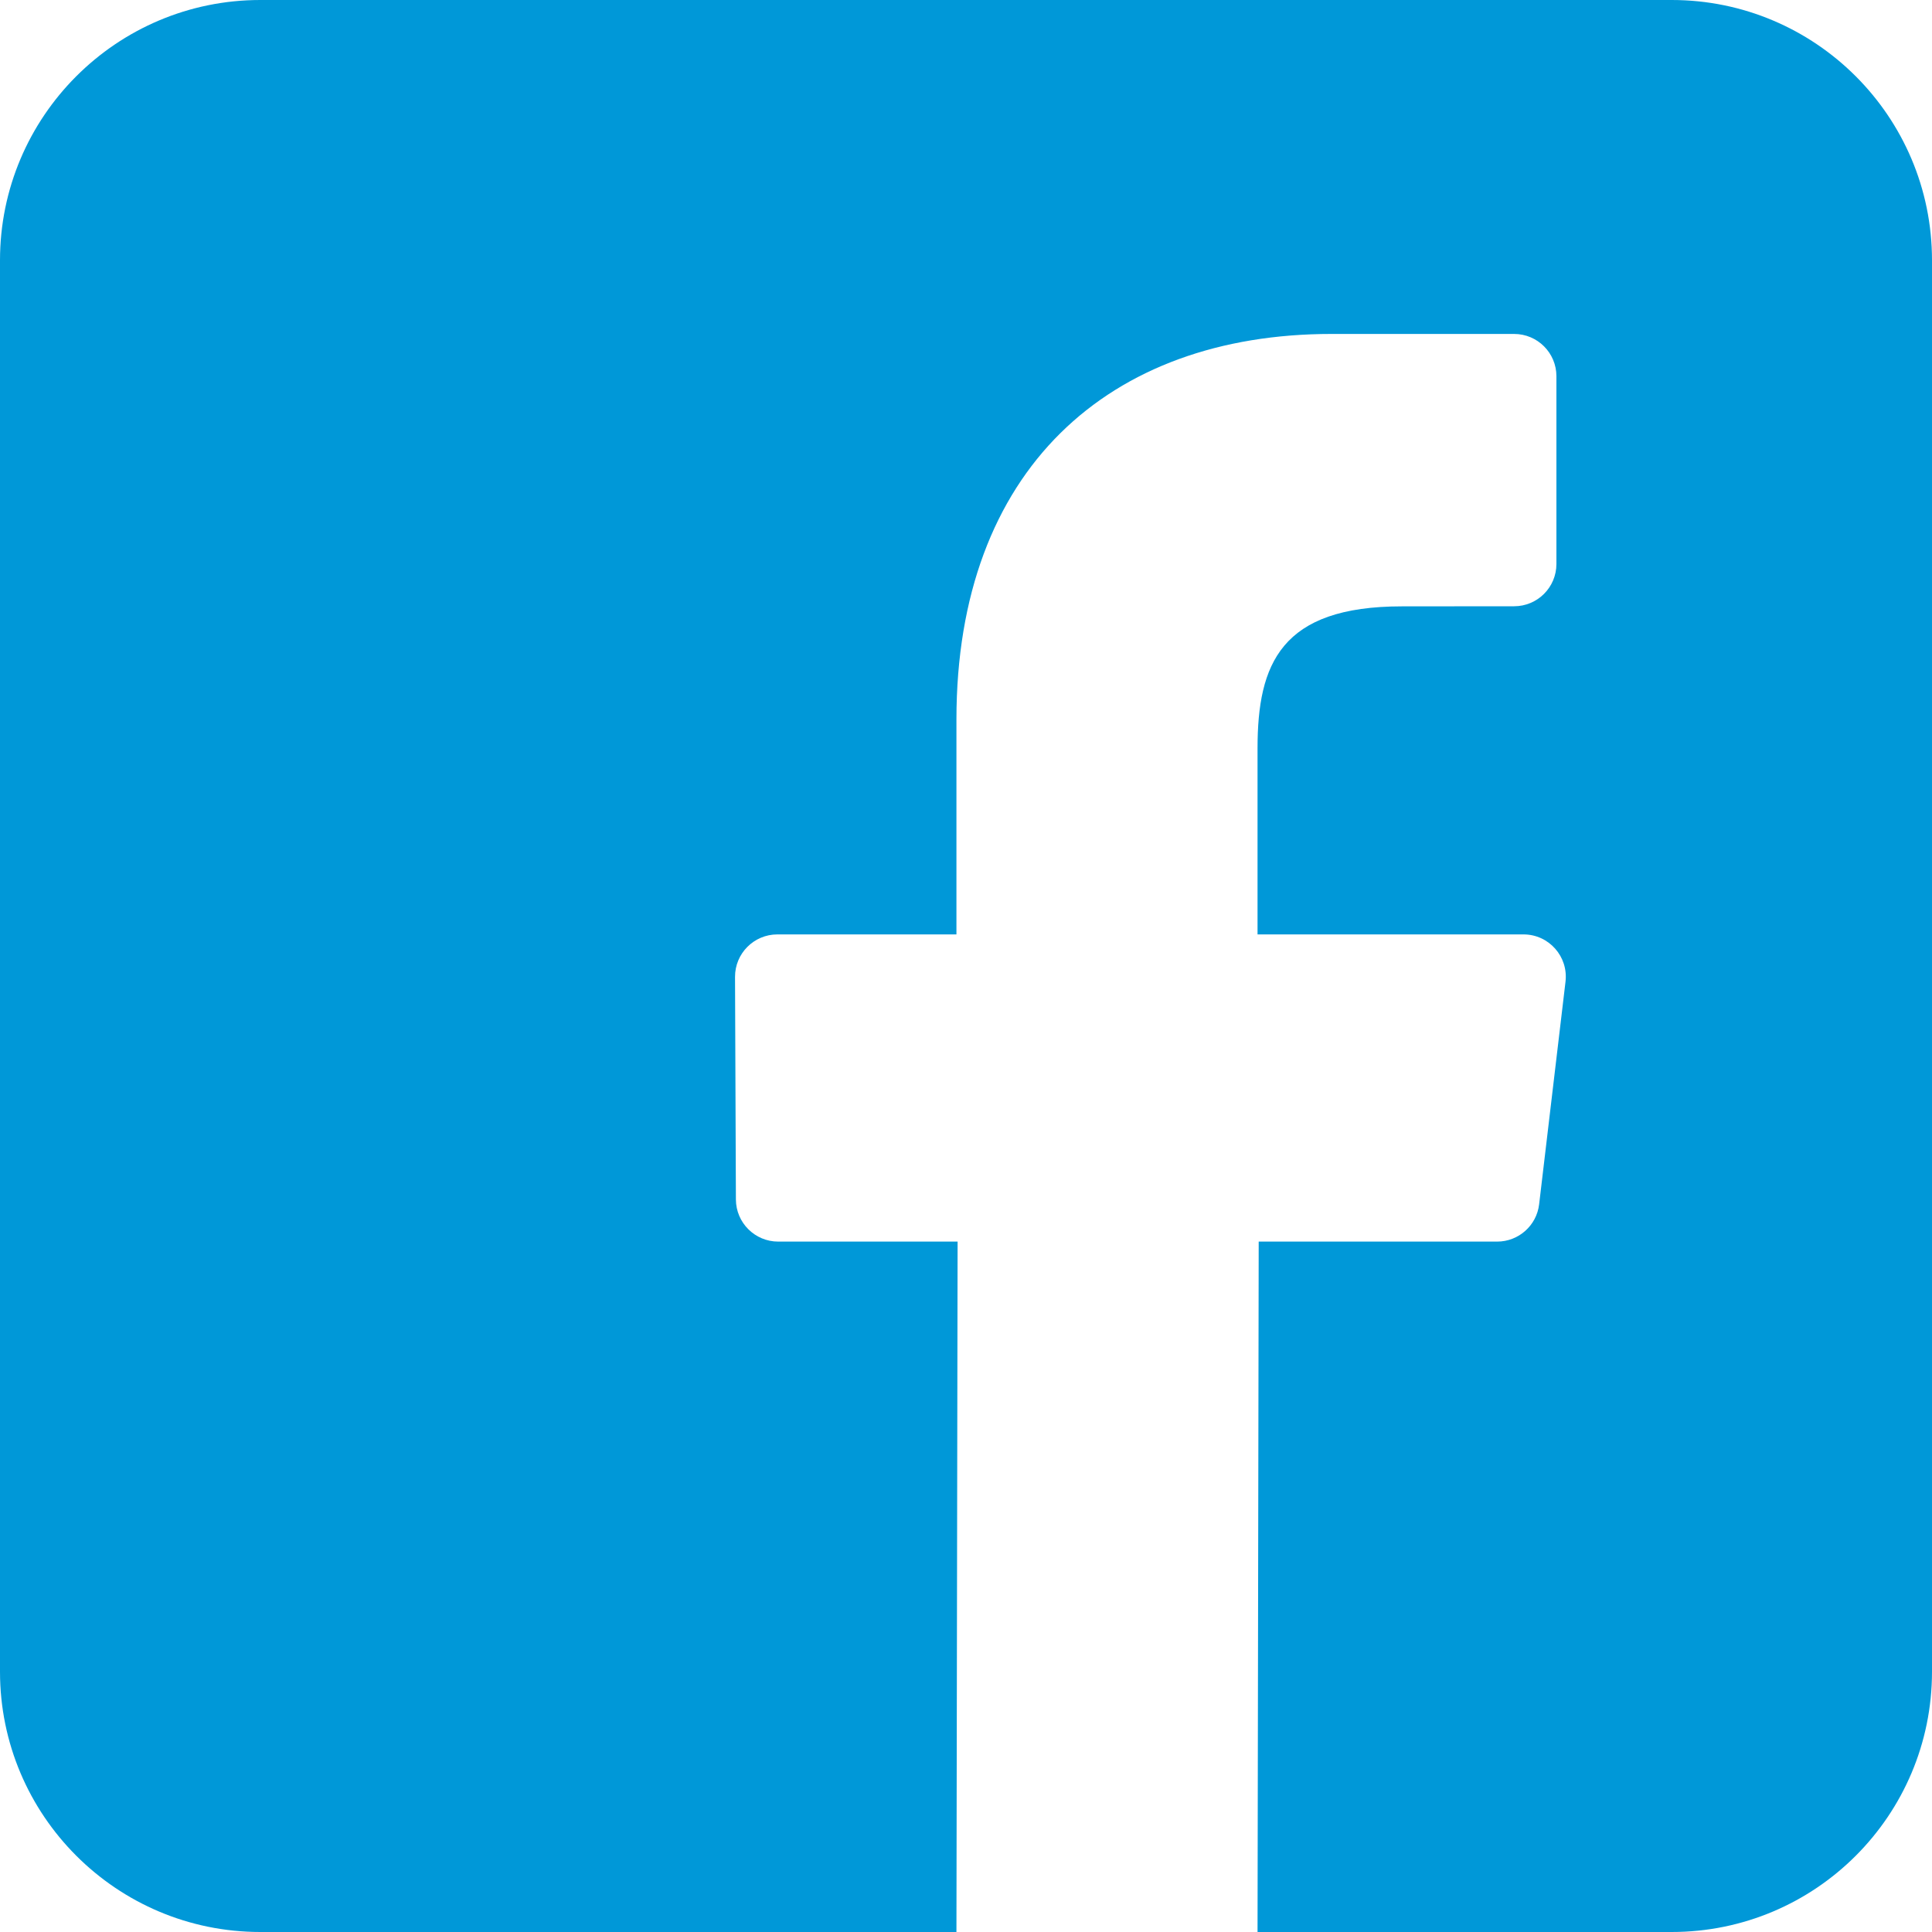
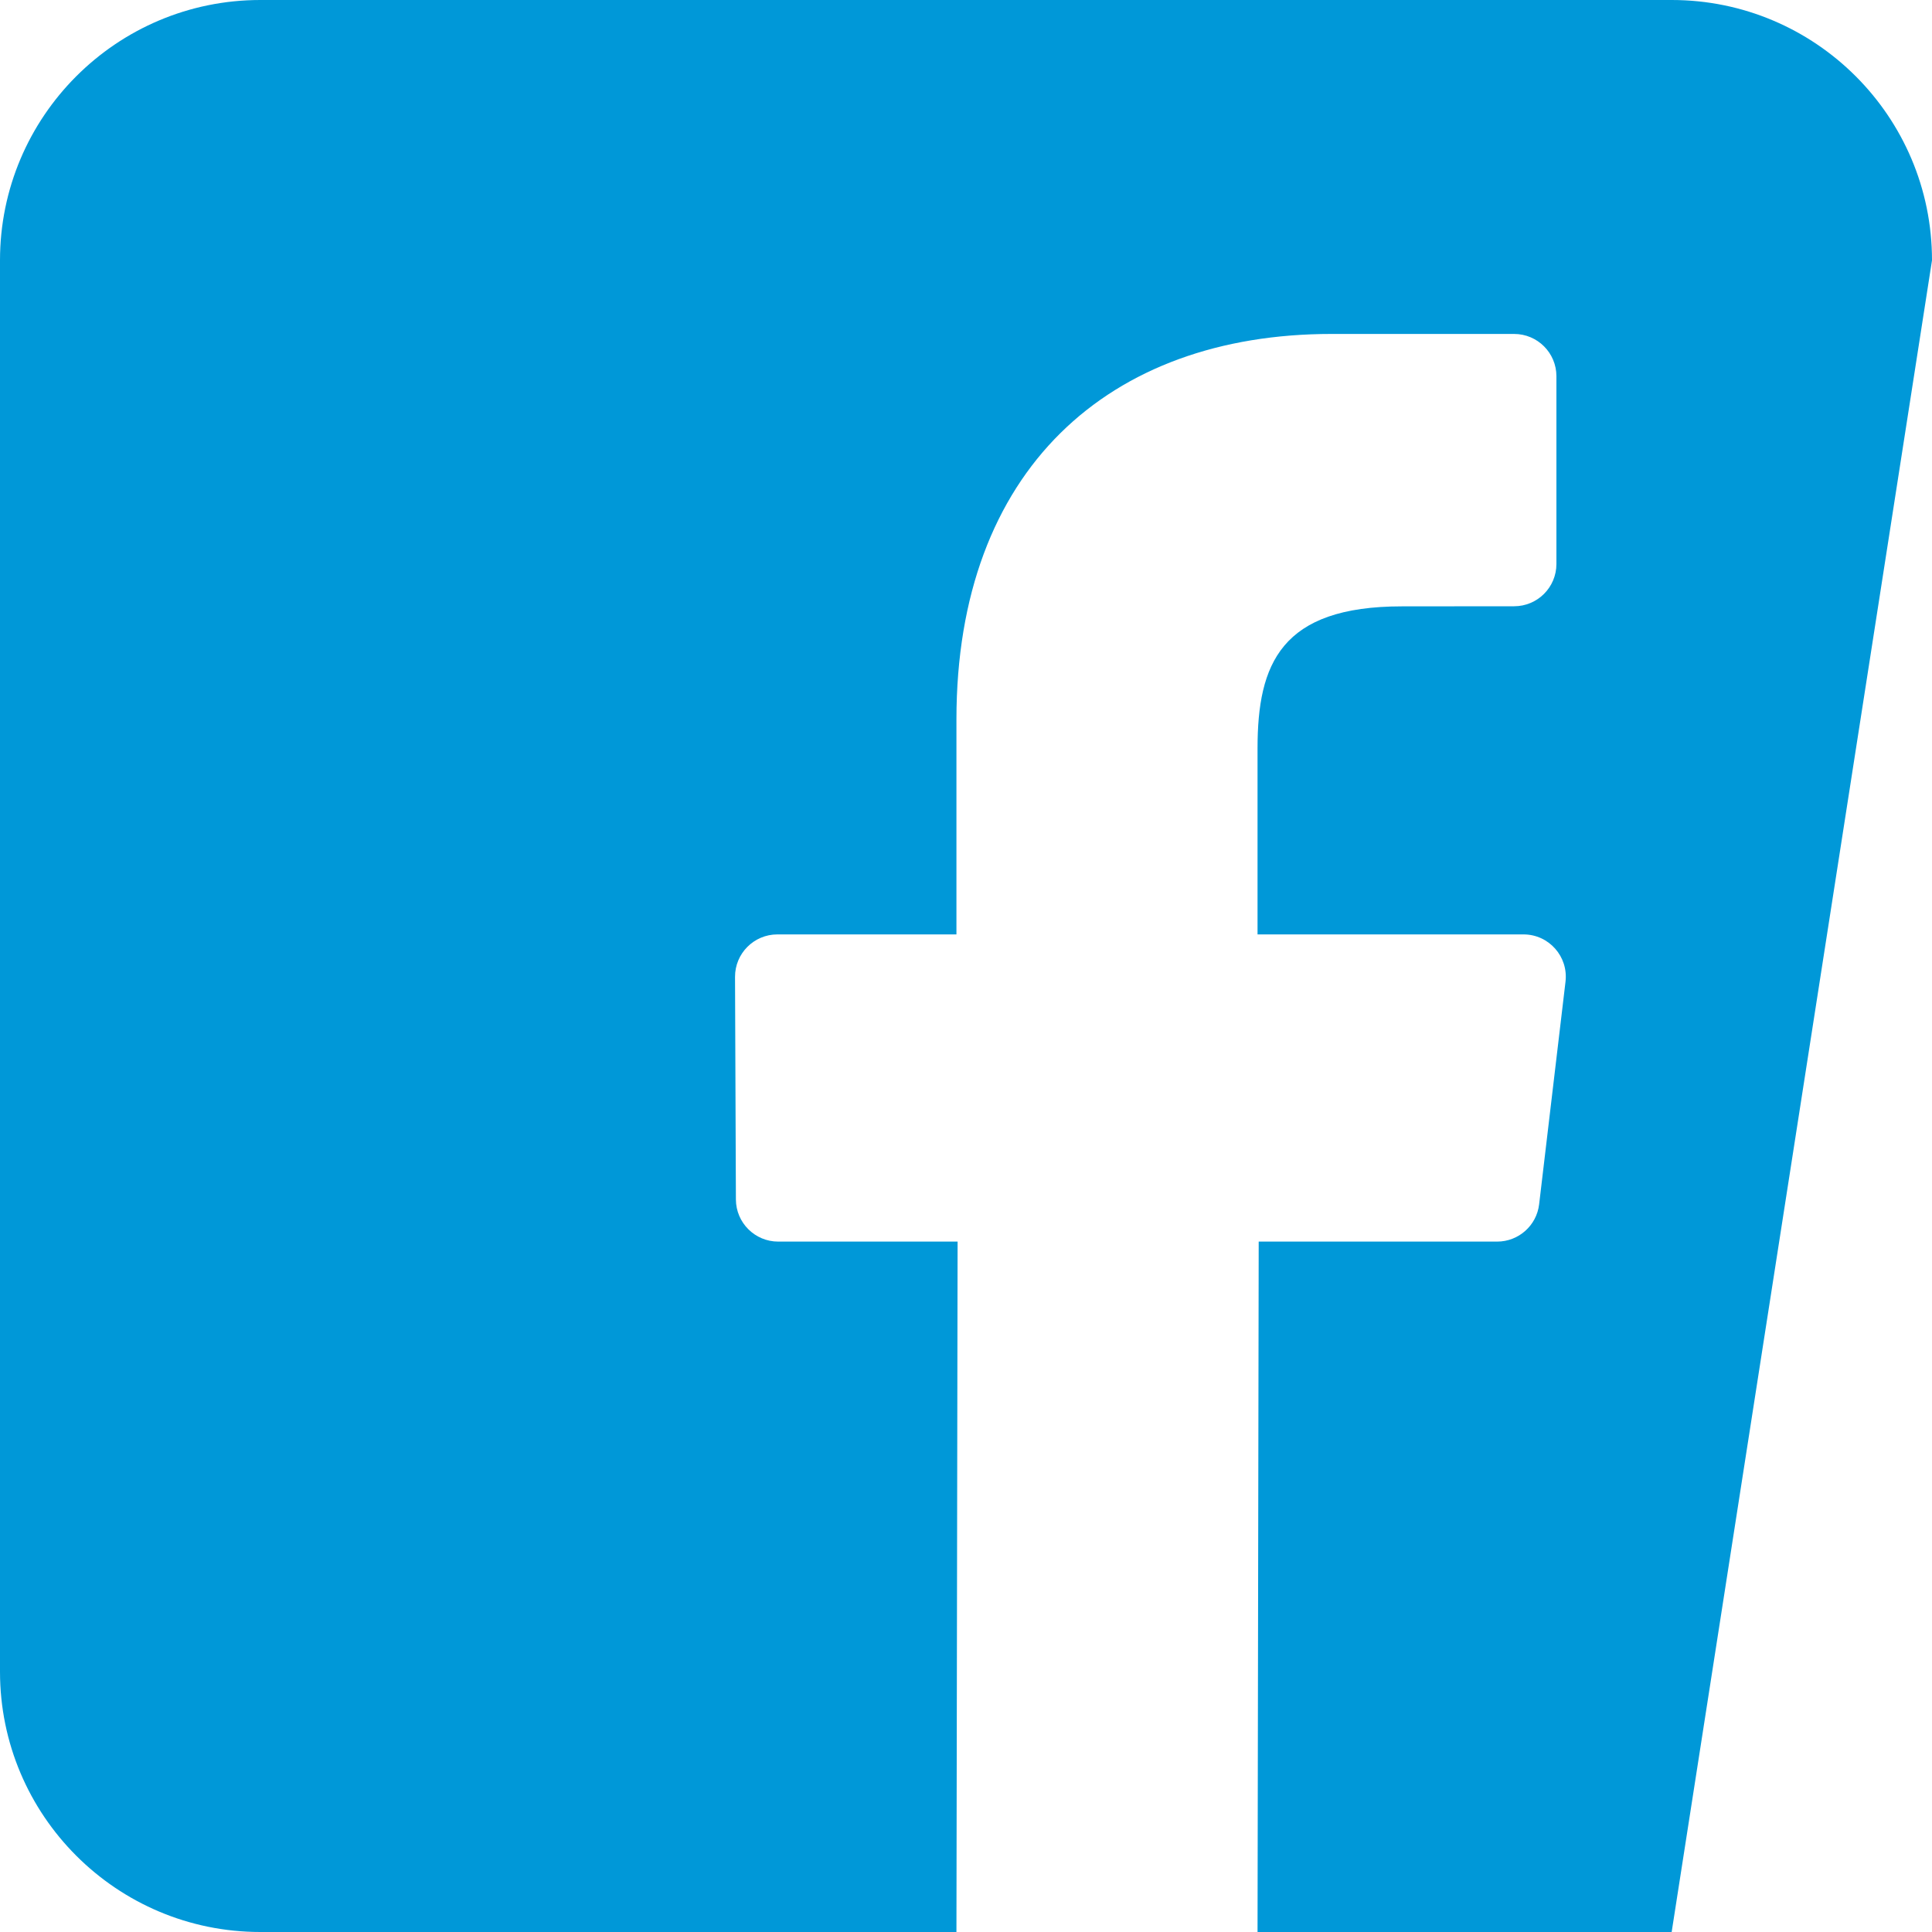
<svg xmlns="http://www.w3.org/2000/svg" width="20px" height="20px" viewBox="0 0 20 20" version="1.1">
  <title>facebook</title>
  <desc>Created with Sketch.</desc>
  <g id="Symbole" stroke="none" stroke-width="1" fill="none" fill-rule="evenodd">
    <g id="footer-TABLET" transform="translate(-896, -285)" fill="#0098D8" fill-rule="nonzero">
      <g id="footer">
        <g id="Group" transform="translate(525, 285)">
          <g id="Group-2">
            <g id="facebook" transform="translate(371, 0)">
-               <path d="M17.305,0 L2.695,0 C1.207,0 0,1.207 0,2.695 L0,17.305 C0,18.793 1.207,20 2.695,20 L9.901,20 L9.913,12.853 L8.056,12.853 C7.815,12.853 7.619,12.658 7.618,12.417 L7.609,10.113 C7.608,9.87 7.805,9.673 8.047,9.673 L9.901,9.673 L9.901,7.447 C9.901,4.864 11.478,3.457 13.783,3.457 L15.674,3.457 C15.916,3.457 16.112,3.653 16.112,3.895 L16.112,5.838 C16.112,6.08 15.916,6.276 15.674,6.276 L14.513,6.277 C13.26,6.277 13.018,6.872 13.018,7.746 L13.018,9.673 L15.771,9.673 C16.034,9.673 16.237,9.902 16.206,10.163 L15.933,12.467 C15.907,12.687 15.72,12.853 15.498,12.853 L13.03,12.853 L13.018,20 L17.305,20 C18.793,20 20,18.794 20,17.305 L20,2.695 C20,1.207 18.793,0 17.305,0 Z" id="Shape" />
+               <path d="M17.305,0 L2.695,0 C1.207,0 0,1.207 0,2.695 L0,17.305 C0,18.793 1.207,20 2.695,20 L9.901,20 L9.913,12.853 L8.056,12.853 C7.815,12.853 7.619,12.658 7.618,12.417 L7.609,10.113 C7.608,9.87 7.805,9.673 8.047,9.673 L9.901,9.673 L9.901,7.447 C9.901,4.864 11.478,3.457 13.783,3.457 L15.674,3.457 C15.916,3.457 16.112,3.653 16.112,3.895 L16.112,5.838 C16.112,6.08 15.916,6.276 15.674,6.276 L14.513,6.277 C13.26,6.277 13.018,6.872 13.018,7.746 L13.018,9.673 L15.771,9.673 C16.034,9.673 16.237,9.902 16.206,10.163 L15.933,12.467 C15.907,12.687 15.72,12.853 15.498,12.853 L13.03,12.853 L13.018,20 L17.305,20 L20,2.695 C20,1.207 18.793,0 17.305,0 Z" id="Shape" />
            </g>
          </g>
        </g>
      </g>
    </g>
  </g>
</svg>